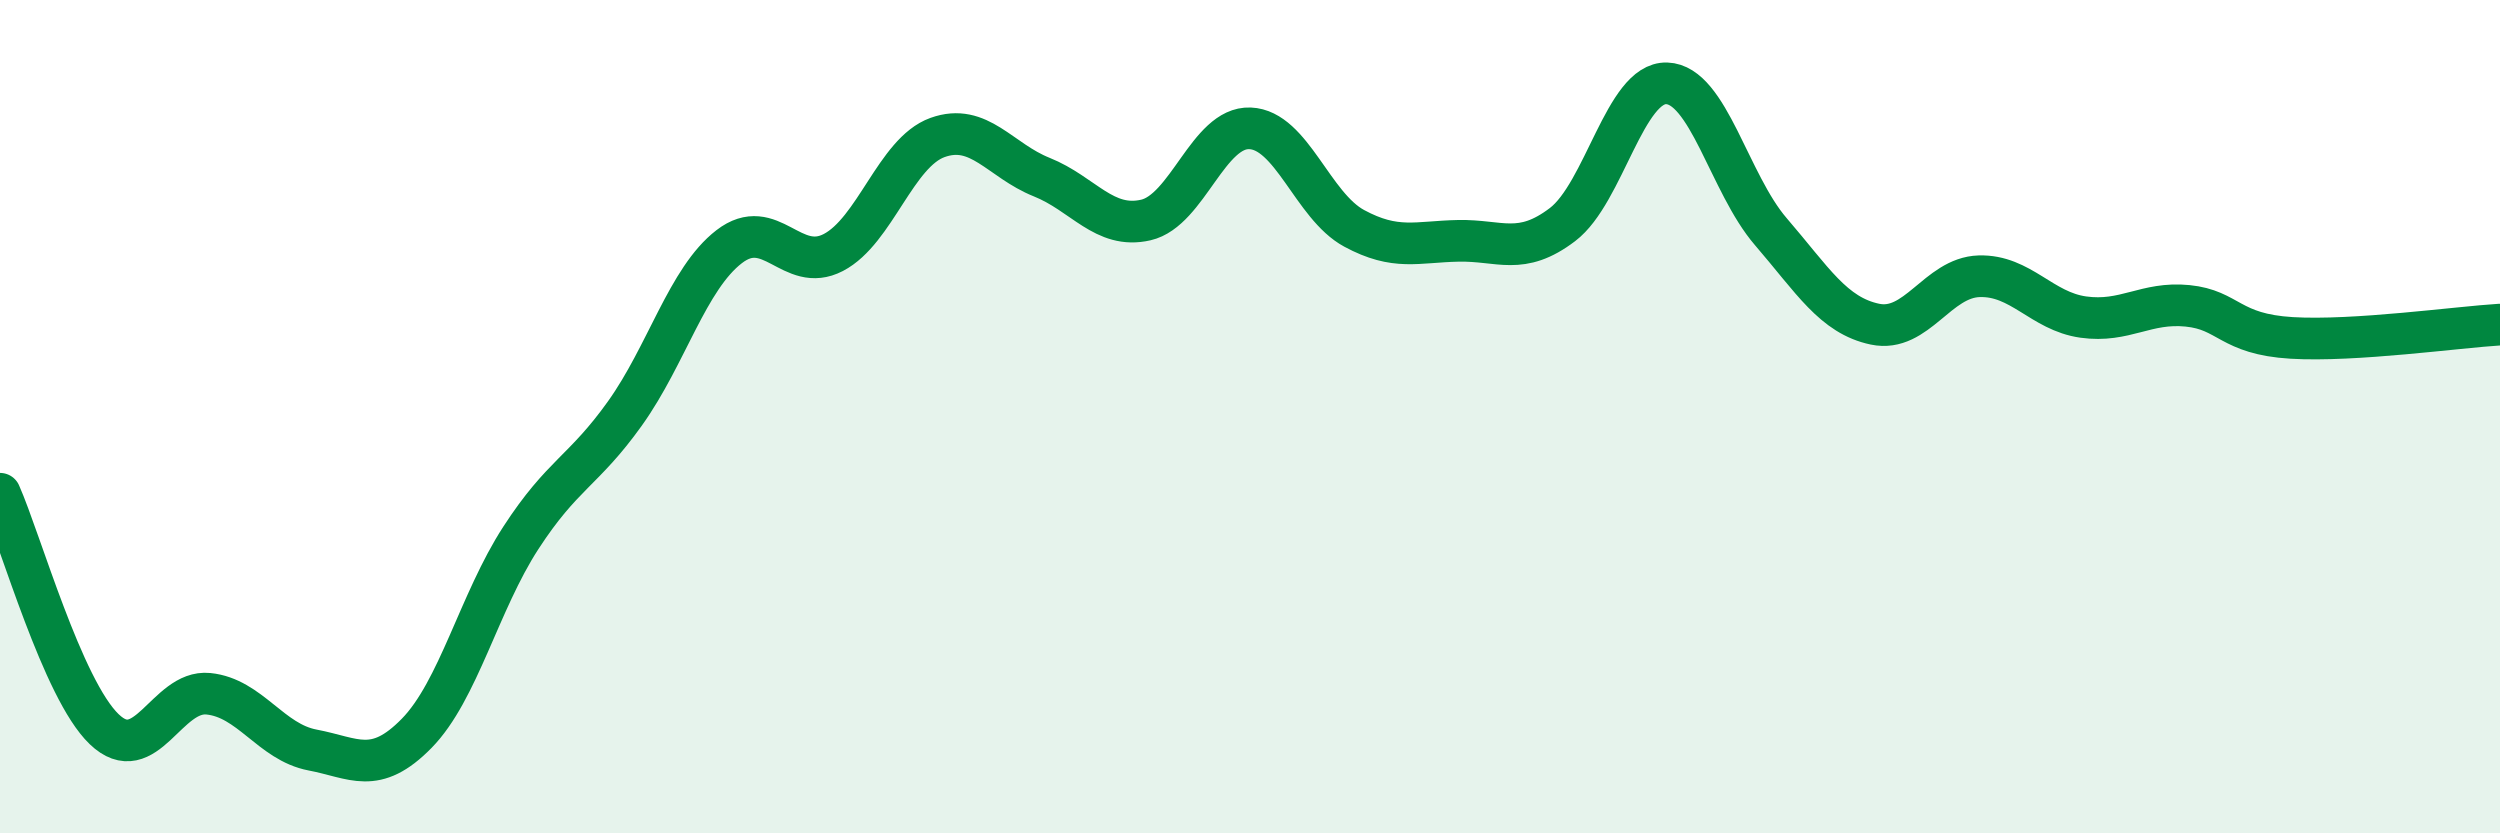
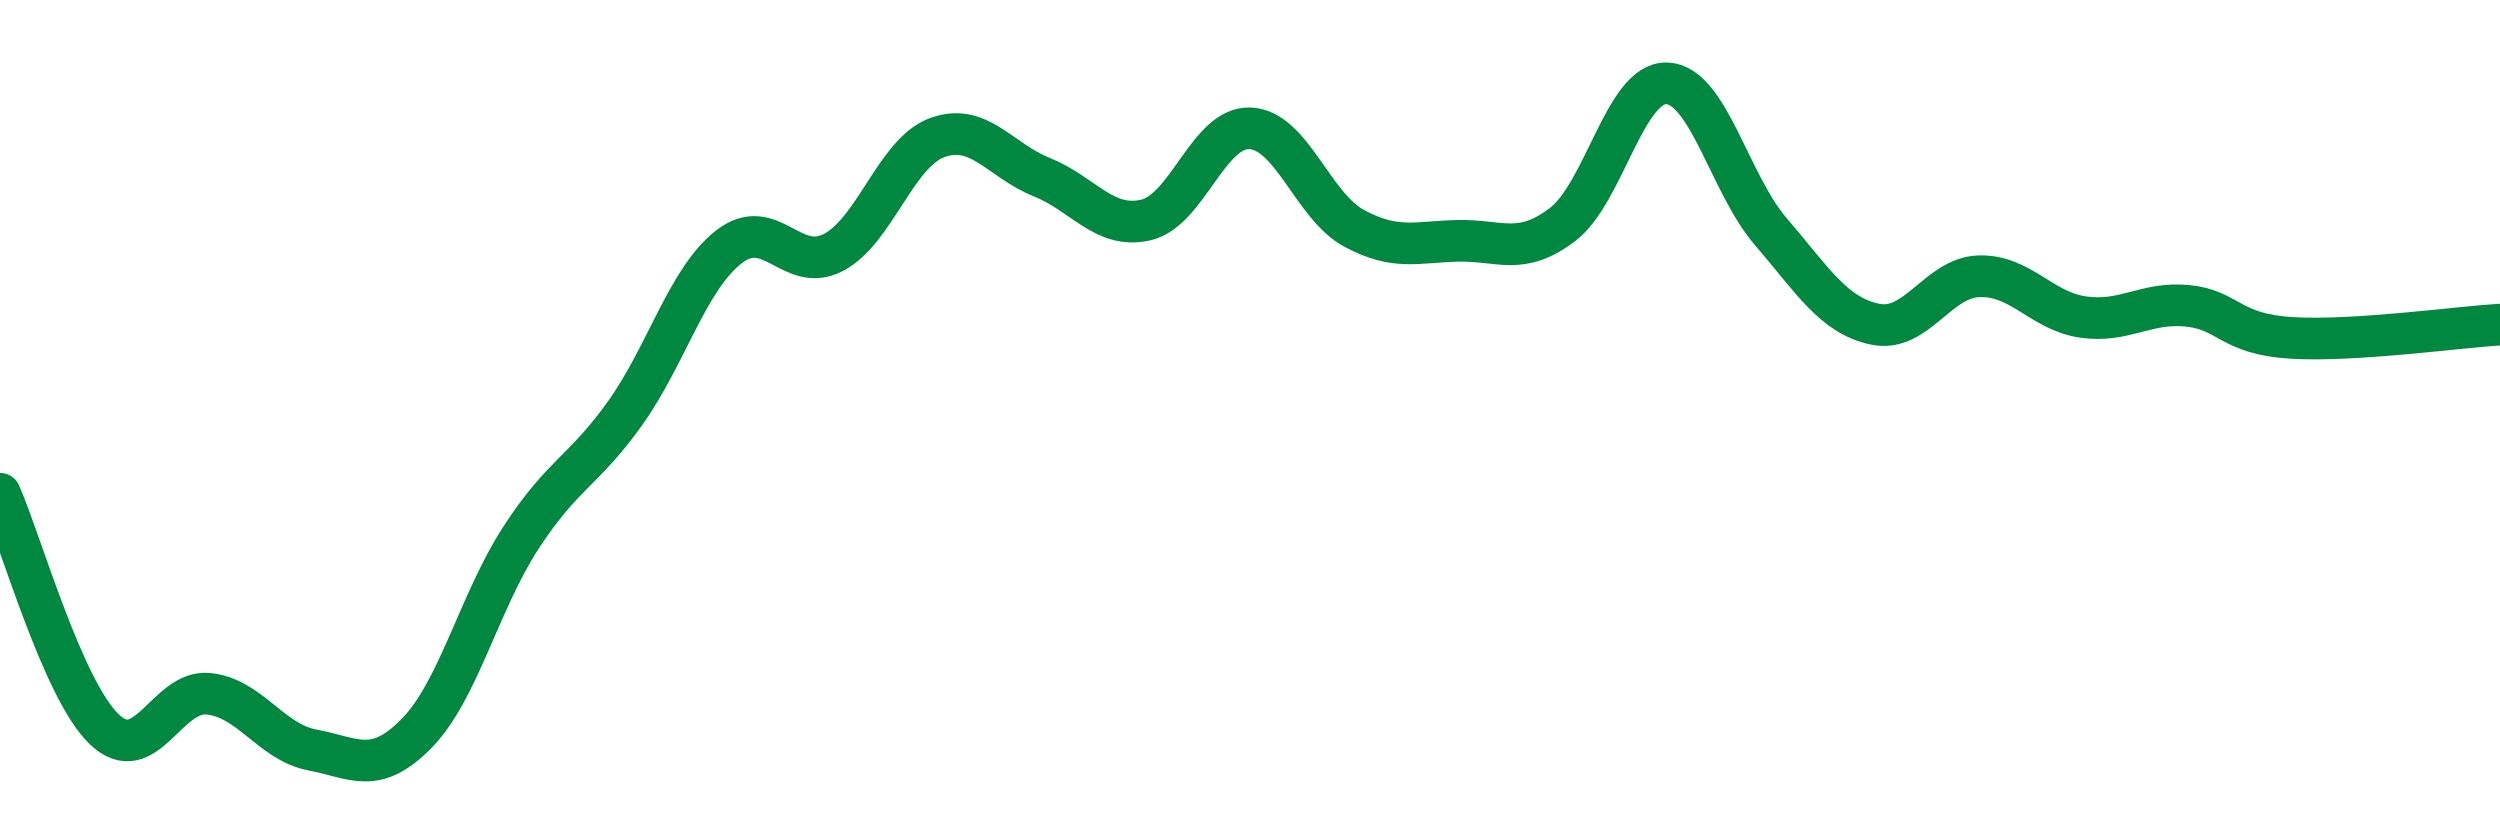
<svg xmlns="http://www.w3.org/2000/svg" width="60" height="20" viewBox="0 0 60 20">
-   <path d="M 0,11.85 C 0.5,12.98 1.5,16.54 2.5,17.5 C 3.5,18.46 4,16.55 5,16.65 C 6,16.75 6.5,17.81 7.5,18 C 8.5,18.19 9,18.62 10,17.6 C 11,16.58 11.5,14.45 12.5,12.91 C 13.5,11.37 14,11.32 15,9.92 C 16,8.52 16.5,6.69 17.5,5.92 C 18.5,5.15 19,6.58 20,6.06 C 21,5.54 21.5,3.66 22.5,3.3 C 23.5,2.94 24,3.85 25,4.25 C 26,4.65 26.5,5.51 27.5,5.28 C 28.5,5.05 29,3.04 30,3.08 C 31,3.12 31.5,4.94 32.5,5.48 C 33.5,6.02 34,5.8 35,5.78 C 36,5.76 36.5,6.15 37.5,5.39 C 38.5,4.63 39,1.97 40,2 C 41,2.03 41.5,4.4 42.5,5.56 C 43.5,6.72 44,7.57 45,7.78 C 46,7.99 46.5,6.66 47.5,6.63 C 48.5,6.6 49,7.47 50,7.61 C 51,7.75 51.5,7.24 52.5,7.34 C 53.5,7.44 53.5,8.02 55,8.11 C 56.5,8.2 59,7.85 60,7.79L60 20L0 20Z" fill="#008740" opacity="0.1" stroke-linecap="round" stroke-linejoin="round" />
  <path d="M 0,11.85 C 0.5,12.98 1.5,16.54 2.5,17.5 C 3.5,18.46 4,16.55 5,16.65 C 6,16.75 6.5,17.81 7.5,18 C 8.5,18.19 9,18.62 10,17.6 C 11,16.58 11.5,14.45 12.5,12.91 C 13.5,11.37 14,11.32 15,9.92 C 16,8.52 16.5,6.69 17.5,5.92 C 18.5,5.15 19,6.58 20,6.06 C 21,5.54 21.5,3.66 22.5,3.3 C 23.5,2.94 24,3.85 25,4.25 C 26,4.65 26.5,5.51 27.5,5.28 C 28.5,5.05 29,3.04 30,3.08 C 31,3.12 31.5,4.94 32.5,5.48 C 33.5,6.02 34,5.8 35,5.78 C 36,5.76 36.5,6.15 37.5,5.39 C 38.5,4.63 39,1.97 40,2 C 41,2.03 41.5,4.4 42.5,5.56 C 43.5,6.72 44,7.57 45,7.78 C 46,7.99 46.5,6.66 47.5,6.63 C 48.5,6.6 49,7.47 50,7.61 C 51,7.75 51.5,7.24 52.5,7.34 C 53.5,7.44 53.5,8.02 55,8.11 C 56.5,8.2 59,7.85 60,7.79" stroke="#008740" stroke-width="1" fill="none" stroke-linecap="round" stroke-linejoin="round" />
</svg>